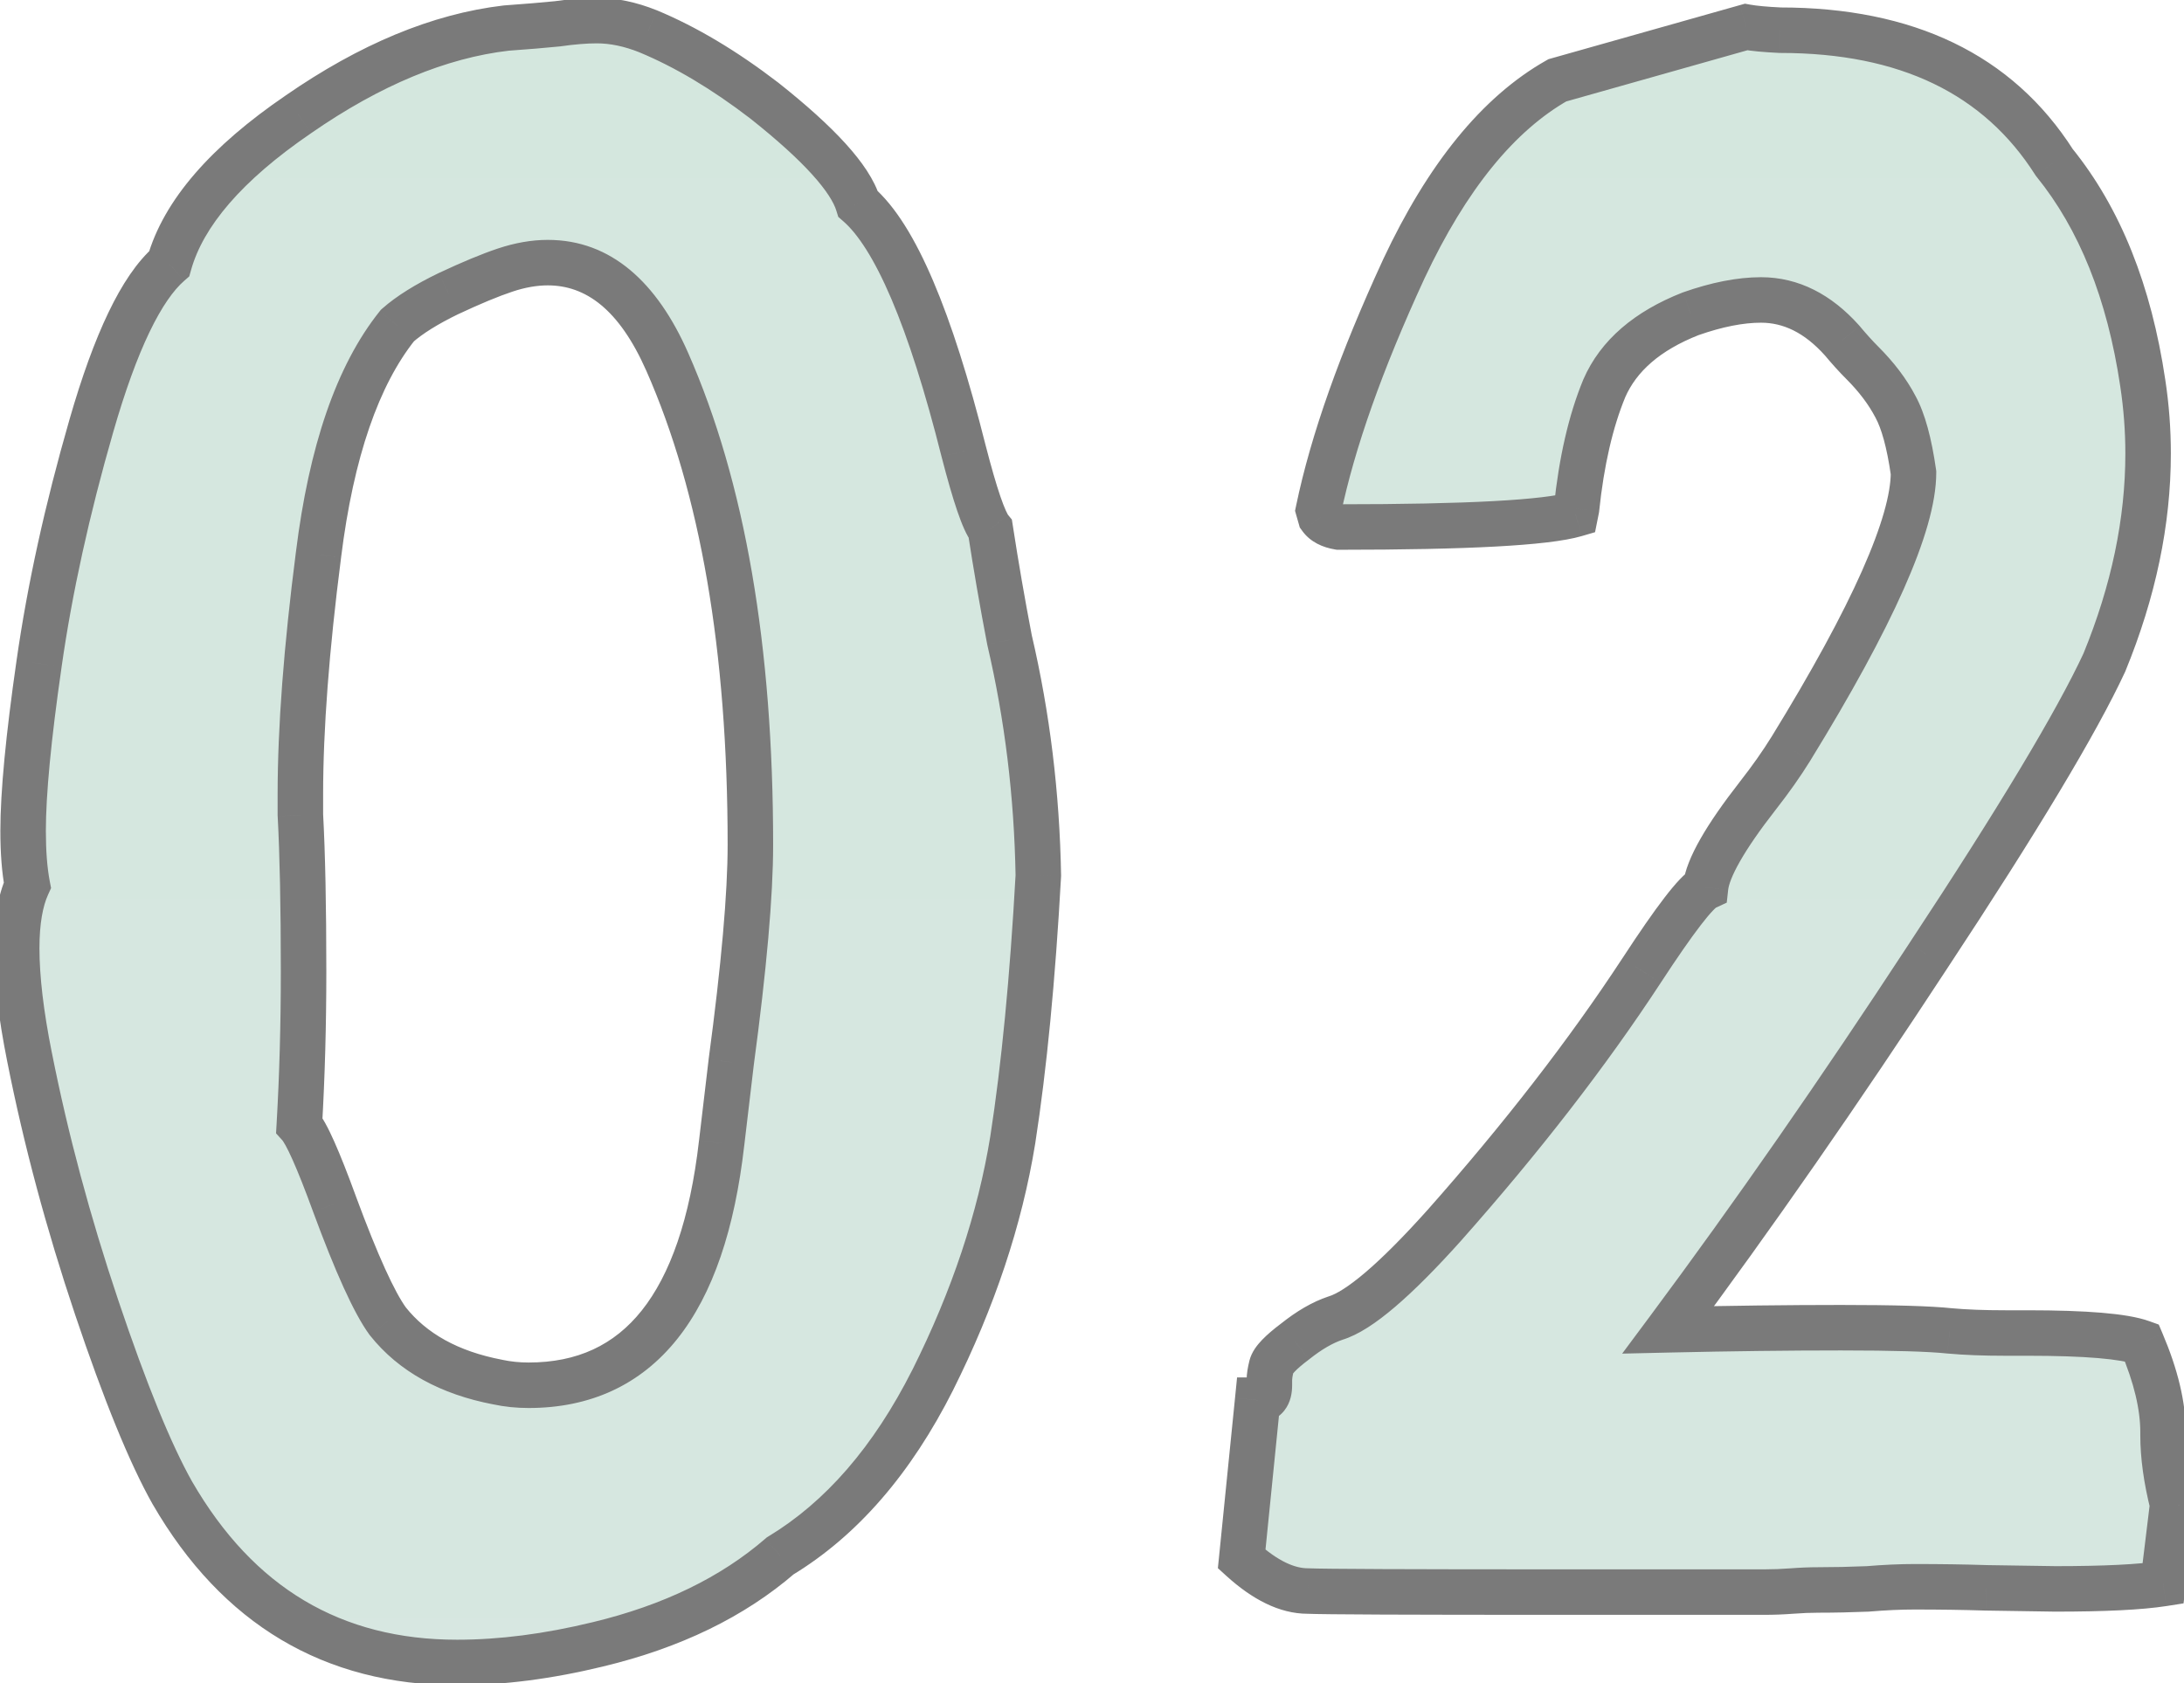
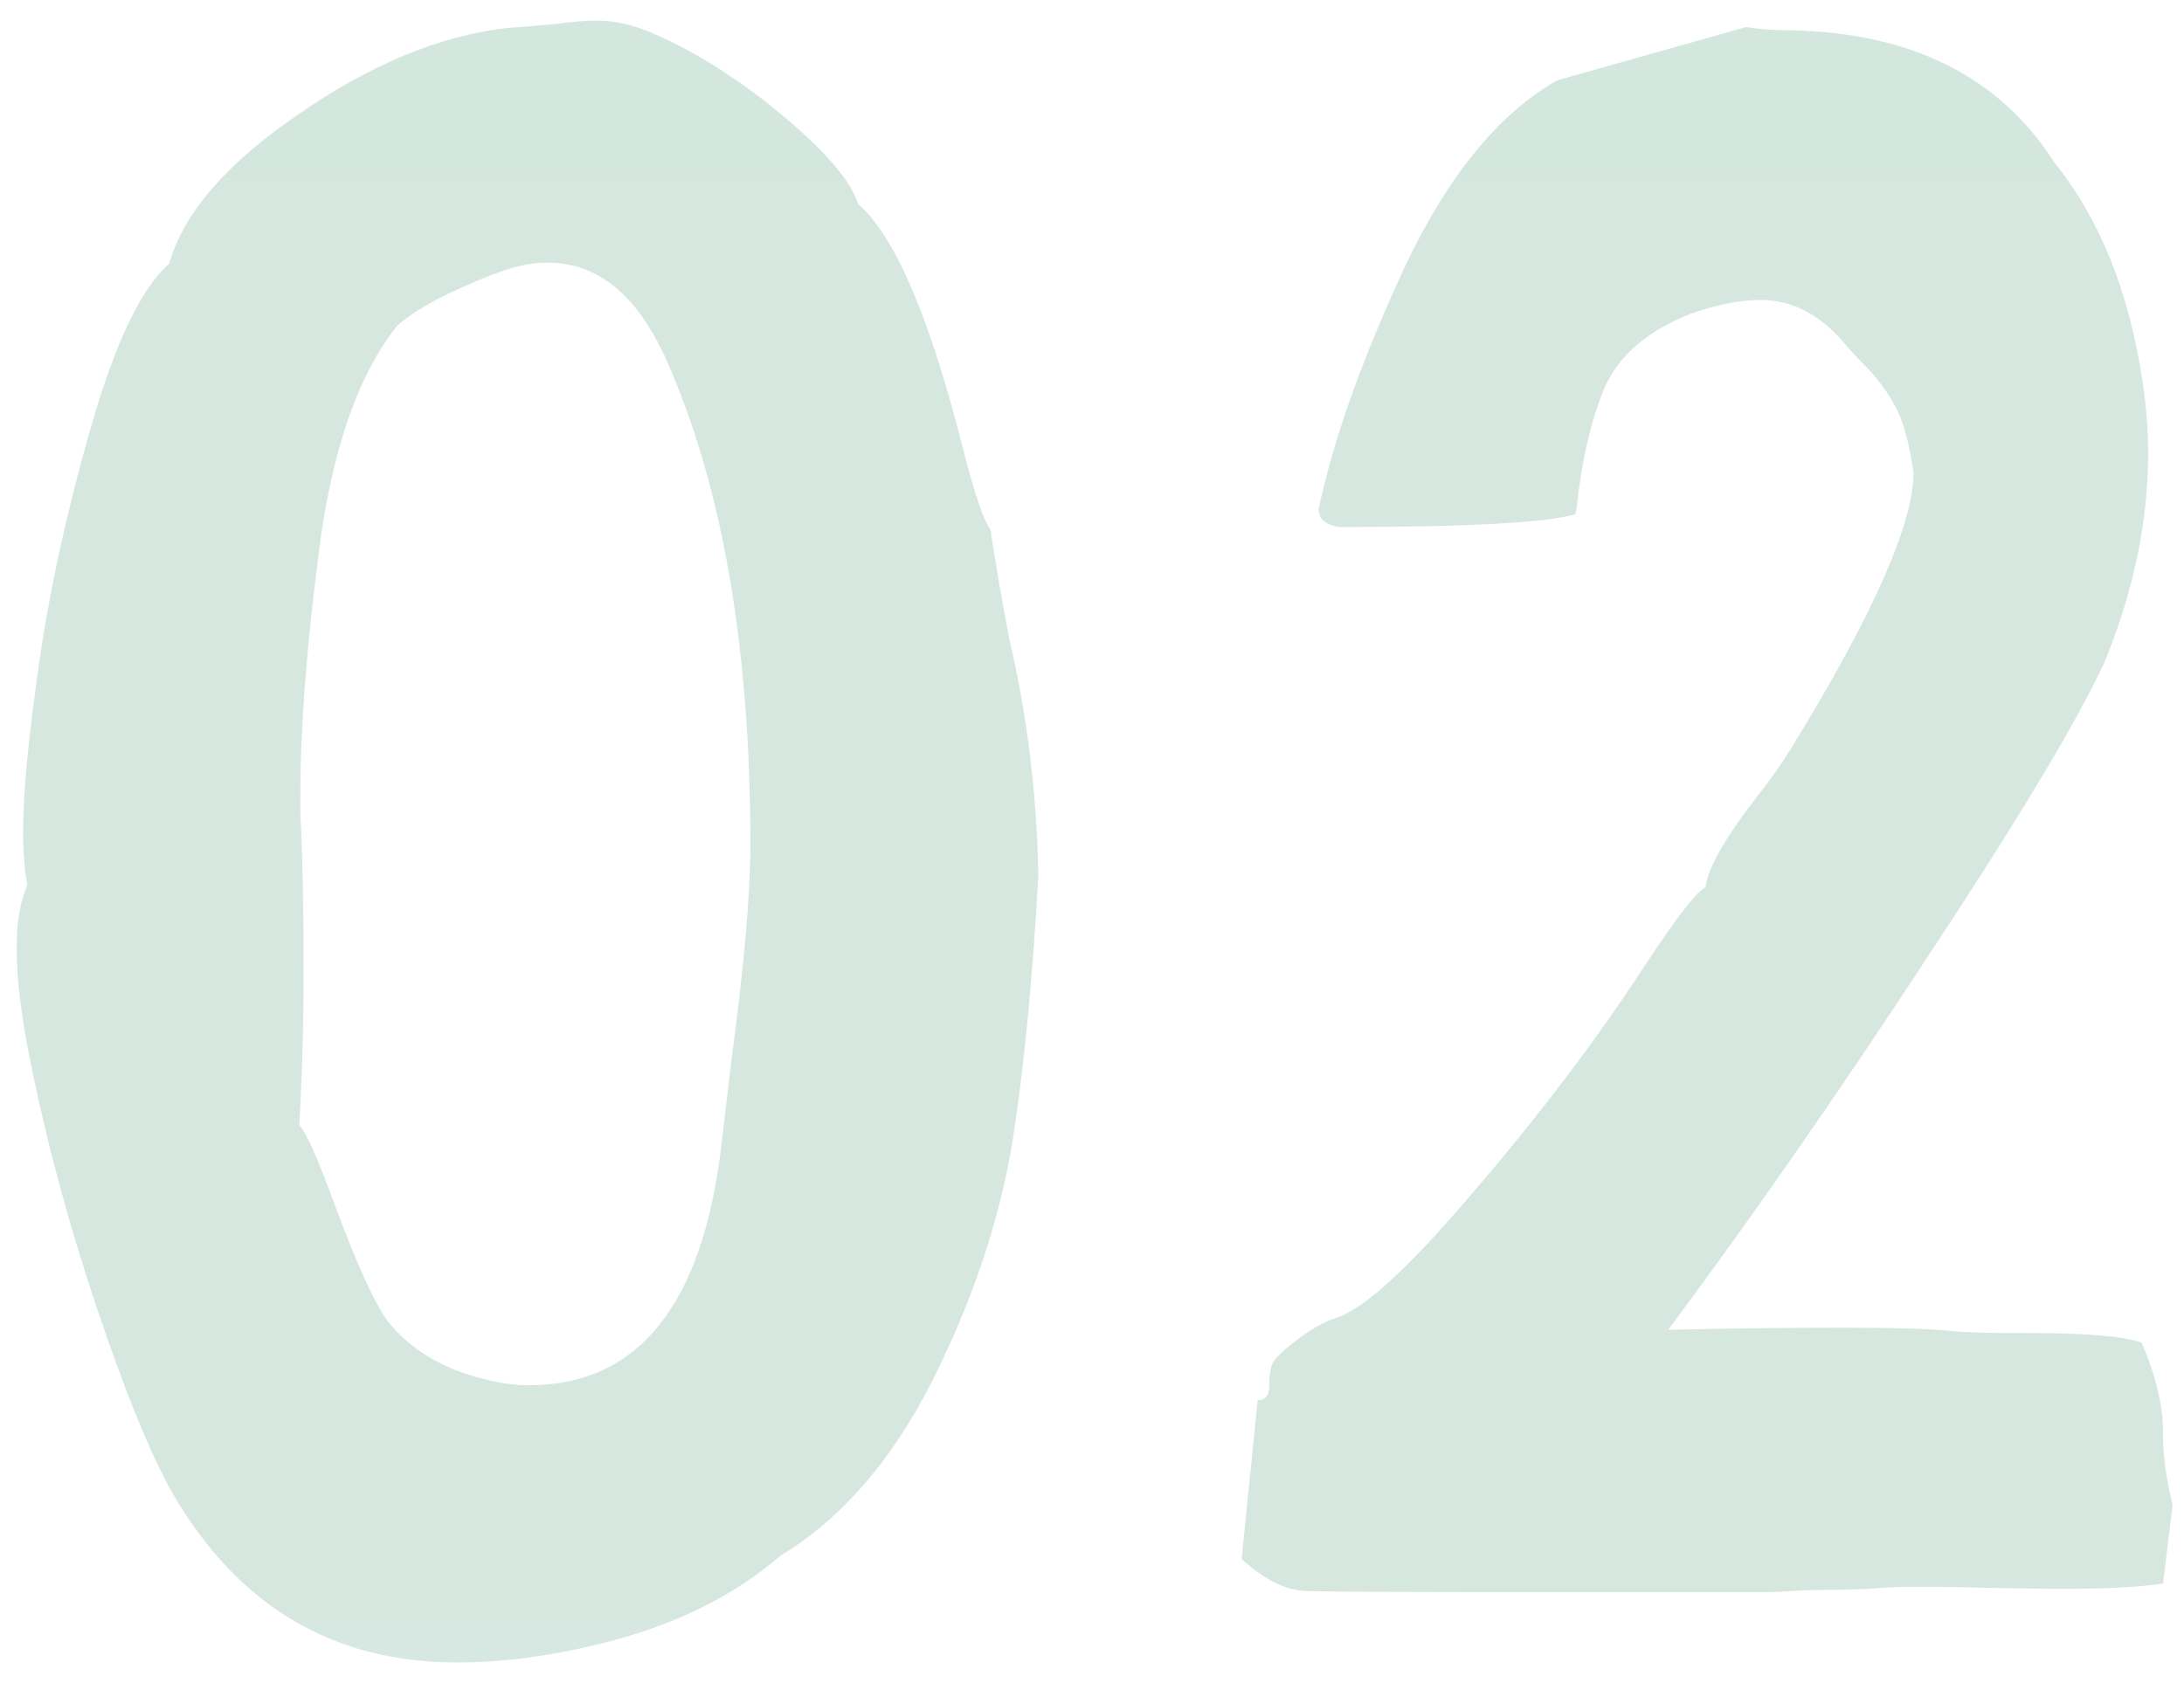
<svg xmlns="http://www.w3.org/2000/svg" width="96" height="74" viewBox="0 0 96 74" fill="none">
  <path d="M20.094 73.094C14.625 73.094 10.453 70.609 7.578 65.641C6.609 63.922 5.5 61.203 4.25 57.484C3 53.766 2.016 50.094 1.297 46.469C0.922 44.594 0.734 43 0.734 41.688C0.734 40.531 0.891 39.609 1.203 38.922C1.078 38.266 1.016 37.469 1.016 36.531C1.016 34.875 1.25 32.422 1.719 29.172C2.188 25.891 2.953 22.406 4.016 18.719C5.078 15.031 6.219 12.656 7.438 11.594C8.062 9.375 9.953 7.188 13.109 5.031C16.266 2.844 19.312 1.578 22.25 1.234C23.125 1.172 23.875 1.109 24.5 1.047C25.156 0.953 25.734 0.906 26.234 0.906C26.953 0.906 27.703 1.062 28.484 1.375C30.141 2.062 31.844 3.078 33.594 4.422C36 6.328 37.375 7.844 37.719 8.969C39.344 10.375 40.891 14 42.359 19.844C42.859 21.781 43.25 22.922 43.531 23.266C43.781 24.891 44.062 26.516 44.375 28.141C45.156 31.484 45.578 34.938 45.641 38.5C45.391 43.031 45.016 46.906 44.516 50.125C43.953 53.594 42.781 57.109 41 60.672C39.219 64.203 36.984 66.781 34.297 68.406C32.203 70.219 29.531 71.516 26.281 72.297C24.094 72.828 22.031 73.094 20.094 73.094ZM23.234 60.906C28.078 60.906 30.906 57.359 31.719 50.266L32.141 46.703C32.703 42.516 32.984 39.328 32.984 37.141C32.984 28.516 31.766 21.438 29.328 15.906C28.047 13 26.297 11.547 24.078 11.547C23.484 11.547 22.859 11.656 22.203 11.875C21.547 12.094 20.719 12.438 19.719 12.906C18.75 13.375 18 13.844 17.469 14.312C15.719 16.5 14.562 19.859 14 24.391C13.469 28.516 13.203 32.031 13.203 34.938V35.828C13.297 37.547 13.344 39.844 13.344 42.719C13.344 45.062 13.281 47.312 13.156 49.469C13.469 49.812 13.984 50.969 14.703 52.938C15.672 55.562 16.453 57.281 17.047 58.094C18.141 59.469 19.75 60.359 21.875 60.766C22.312 60.859 22.766 60.906 23.234 60.906ZM77.547 70H68.454C61.86 70 58.204 69.984 57.485 69.953C56.579 69.953 55.61 69.484 54.579 68.547L55.282 61.562C55.626 61.562 55.797 61.344 55.797 60.906V60.672C55.797 60.516 55.829 60.312 55.891 60.062C55.954 59.812 56.297 59.453 56.922 58.984C57.547 58.484 58.141 58.141 58.704 57.953C59.735 57.641 61.329 56.281 63.485 53.875C66.891 50.031 69.782 46.297 72.157 42.672C73.626 40.422 74.563 39.203 74.969 39.016C75.063 38.172 75.829 36.828 77.266 34.984C77.829 34.266 78.313 33.578 78.719 32.922C82.313 27.078 84.11 23.031 84.11 20.781C83.922 19.469 83.657 18.5 83.313 17.875C82.969 17.219 82.485 16.578 81.86 15.953C81.579 15.672 81.282 15.344 80.969 14.969C79.907 13.781 78.719 13.188 77.407 13.188C76.501 13.188 75.469 13.391 74.313 13.797C72.407 14.547 71.141 15.641 70.516 17.078C69.922 18.516 69.516 20.281 69.297 22.375L69.251 22.609C67.969 22.984 64.501 23.172 58.844 23.172C58.469 23.109 58.204 22.969 58.047 22.75L57.954 22.422C58.579 19.422 59.829 15.891 61.704 11.828C63.61 7.766 65.86 5 68.454 3.531L76.751 1.188C77.094 1.25 77.594 1.297 78.251 1.328C83.813 1.328 87.829 3.266 90.297 7.141C92.297 9.609 93.594 12.844 94.188 16.844C94.344 17.875 94.422 18.906 94.422 19.938C94.422 22.938 93.782 26 92.501 29.125C91.282 31.75 88.704 36.047 84.766 42.016C80.86 47.984 77.047 53.469 73.329 58.469C76.079 58.406 78.61 58.375 80.922 58.375C83.235 58.375 84.829 58.422 85.704 58.516C86.391 58.578 87.204 58.609 88.141 58.609H89.126C91.688 58.609 93.36 58.75 94.141 59.031C94.766 60.5 95.079 61.812 95.079 62.969V63.109C95.079 64.016 95.219 65.031 95.501 66.156L95.079 69.625C94.079 69.781 92.501 69.859 90.344 69.859L87.297 69.812C86.329 69.781 85.282 69.766 84.157 69.766C83.532 69.766 82.844 69.797 82.094 69.859C81.344 69.891 80.626 69.906 79.938 69.906C79.563 69.906 79.172 69.922 78.766 69.953C78.36 69.984 77.954 70 77.547 70Z" fill="url(#paint0_linear_125_2123)" />
-   <path d="M7.578 65.641L6.707 66.132L6.713 66.141L7.578 65.641ZM1.297 46.469L2.278 46.274L2.277 46.273L1.297 46.469ZM1.203 38.922L2.113 39.336L2.245 39.047L2.185 38.735L1.203 38.922ZM1.719 29.172L2.709 29.315L2.709 29.313L1.719 29.172ZM7.438 11.594L8.095 12.348L8.319 12.152L8.4 11.865L7.438 11.594ZM13.109 5.031L13.674 5.857L13.679 5.853L13.109 5.031ZM22.25 1.234L22.179 0.237L22.156 0.239L22.134 0.241L22.25 1.234ZM24.5 1.047L24.599 2.042L24.62 2.04L24.641 2.037L24.5 1.047ZM28.484 1.375L28.868 0.451L28.856 0.447L28.484 1.375ZM33.594 4.422L34.215 3.638L34.209 3.633L34.203 3.629L33.594 4.422ZM37.719 8.969L36.762 9.261L36.847 9.536L37.064 9.725L37.719 8.969ZM42.359 19.844L41.389 20.087L41.391 20.094L42.359 19.844ZM43.531 23.266L44.52 23.114L44.478 22.844L44.305 22.632L43.531 23.266ZM44.375 28.141L43.393 28.329L43.397 28.349L43.401 28.368L44.375 28.141ZM45.641 38.5L46.639 38.555L46.641 38.519L46.641 38.483L45.641 38.5ZM44.516 50.125L45.503 50.285L45.504 50.279L44.516 50.125ZM41 60.672L41.893 61.122L41.894 61.119L41 60.672ZM34.297 68.406L33.779 67.55L33.707 67.594L33.642 67.65L34.297 68.406ZM26.281 72.297L26.047 71.325L26.045 71.325L26.281 72.297ZM31.719 50.266L30.726 50.148L30.725 50.152L31.719 50.266ZM32.141 46.703L31.149 46.57L31.148 46.578L31.148 46.586L32.141 46.703ZM29.328 15.906L30.243 15.503L30.243 15.503L29.328 15.906ZM19.719 12.906L19.294 12.001L19.283 12.006L19.719 12.906ZM17.469 14.312L16.807 13.563L16.742 13.62L16.688 13.688L17.469 14.312ZM14 24.391L14.992 24.518L14.992 24.514L14 24.391ZM13.203 35.828H12.203V35.855L12.205 35.883L13.203 35.828ZM13.156 49.469L12.158 49.411L12.134 49.83L12.416 50.141L13.156 49.469ZM14.703 52.938L13.764 53.28L13.765 53.284L14.703 52.938ZM17.047 58.094L16.239 58.684L16.252 58.7L16.264 58.716L17.047 58.094ZM21.875 60.766L22.084 59.788L22.074 59.785L22.063 59.783L21.875 60.766ZM20.094 72.094C15.003 72.094 11.151 69.819 8.444 65.14L6.713 66.141C9.755 71.4 14.247 74.094 20.094 74.094V72.094ZM8.449 65.15C7.529 63.516 6.443 60.871 5.198 57.166L3.302 57.803C4.557 61.535 5.69 64.328 6.707 66.132L8.449 65.15ZM5.198 57.166C3.961 53.485 2.988 49.855 2.278 46.274L0.316 46.663C1.044 50.333 2.039 54.046 3.302 57.803L5.198 57.166ZM2.277 46.273C1.91 44.436 1.734 42.912 1.734 41.688H-0.266C-0.266 43.088 -0.066 44.752 0.316 46.665L2.277 46.273ZM1.734 41.688C1.734 40.606 1.883 39.843 2.113 39.336L0.293 38.508C-0.102 39.376 -0.266 40.457 -0.266 41.688H1.734ZM2.185 38.735C2.076 38.159 2.016 37.429 2.016 36.531H0.016C0.016 37.508 0.08 38.372 0.221 39.109L2.185 38.735ZM2.016 36.531C2.016 34.949 2.241 32.554 2.709 29.315L0.729 29.029C0.259 32.29 0.016 34.801 0.016 36.531H2.016ZM2.709 29.313C3.17 26.084 3.925 22.645 4.977 18.996L3.055 18.442C1.981 22.167 1.205 25.697 0.729 29.03L2.709 29.313ZM4.977 18.996C5.499 17.184 6.031 15.725 6.569 14.605C7.113 13.472 7.632 12.751 8.095 12.348L6.78 10.84C6.024 11.499 5.363 12.497 4.767 13.739C4.164 14.994 3.595 16.566 3.055 18.442L4.977 18.996ZM8.4 11.865C8.931 9.979 10.593 7.961 13.674 5.857L12.545 4.206C9.313 6.414 7.194 8.771 6.475 11.323L8.4 11.865ZM13.679 5.853C16.739 3.732 19.633 2.547 22.366 2.228L22.134 0.241C18.992 0.609 15.792 1.955 12.54 4.209L13.679 5.853ZM22.321 2.232C23.202 2.169 23.962 2.106 24.599 2.042L24.401 0.052C23.788 0.113 23.048 0.175 22.179 0.237L22.321 2.232ZM24.641 2.037C25.265 1.948 25.794 1.906 26.234 1.906V-0.094C25.675 -0.094 25.048 -0.042 24.359 0.057L24.641 2.037ZM26.234 1.906C26.806 1.906 27.43 2.03 28.113 2.303L28.856 0.447C27.976 0.095 27.1 -0.094 26.234 -0.094V1.906ZM28.101 2.299C29.661 2.946 31.289 3.913 32.985 5.215L34.203 3.629C32.399 2.244 30.621 1.179 28.868 0.451L28.101 2.299ZM32.973 5.206C34.152 6.14 35.052 6.958 35.689 7.66C36.34 8.378 36.654 8.908 36.762 9.261L38.675 8.677C38.439 7.905 37.894 7.114 37.17 6.316C36.433 5.503 35.442 4.61 34.215 3.638L32.973 5.206ZM37.064 9.725C37.702 10.277 38.422 11.364 39.178 13.135C39.923 14.881 40.662 17.193 41.389 20.087L43.329 19.6C42.588 16.651 41.819 14.229 41.017 12.35C40.226 10.495 39.361 9.067 38.373 8.213L37.064 9.725ZM41.391 20.094C41.644 21.073 41.874 21.871 42.081 22.476C42.185 22.779 42.287 23.046 42.389 23.271C42.484 23.481 42.604 23.711 42.757 23.899L44.305 22.632C44.318 22.648 44.283 22.607 44.211 22.446C44.145 22.299 44.065 22.096 43.973 21.828C43.79 21.293 43.575 20.552 43.328 19.594L41.391 20.094ZM42.543 23.418C42.795 25.055 43.078 26.692 43.393 28.329L45.357 27.952C45.047 26.339 44.768 24.726 44.52 23.114L42.543 23.418ZM43.401 28.368C44.166 31.64 44.58 35.023 44.641 38.517L46.641 38.483C46.577 34.852 46.147 31.328 45.349 27.913L43.401 28.368ZM44.642 38.445C44.393 42.955 44.021 46.795 43.528 49.971L45.504 50.279C46.01 47.017 46.388 43.108 46.639 38.555L44.642 38.445ZM43.529 49.965C42.984 53.322 41.847 56.741 40.106 60.225L41.894 61.119C43.715 57.478 44.922 53.866 45.503 50.285L43.529 49.965ZM40.107 60.221C38.389 63.628 36.269 66.045 33.779 67.55L34.814 69.262C37.699 67.517 40.049 64.778 41.893 61.122L40.107 60.221ZM33.642 67.65C31.692 69.338 29.174 70.573 26.047 71.325L26.515 73.269C29.889 72.458 32.714 71.099 34.951 69.162L33.642 67.65ZM26.045 71.325C23.923 71.841 21.94 72.094 20.094 72.094V74.094C22.122 74.094 24.265 73.816 26.517 73.269L26.045 71.325ZM23.234 61.906C25.937 61.906 28.152 60.899 29.77 58.87C31.35 56.888 32.296 54.015 32.712 50.379L30.725 50.152C30.329 53.61 29.454 56.057 28.206 57.623C26.996 59.14 25.376 59.906 23.234 59.906V61.906ZM32.712 50.383L33.134 46.821L31.148 46.586L30.726 50.148L32.712 50.383ZM33.132 46.836C33.696 42.637 33.984 39.397 33.984 37.141H31.984C31.984 39.26 31.71 42.394 31.149 46.57L33.132 46.836ZM33.984 37.141C33.984 28.432 32.755 21.203 30.243 15.503L28.413 16.309C30.776 21.672 31.984 28.6 31.984 37.141H33.984ZM30.243 15.503C28.882 12.416 26.86 10.547 24.078 10.547V12.547C25.734 12.547 27.211 13.584 28.413 16.31L30.243 15.503ZM24.078 10.547C23.361 10.547 22.629 10.679 21.887 10.926L22.519 12.824C23.09 12.633 23.608 12.547 24.078 12.547V10.547ZM21.887 10.926C21.179 11.162 20.311 11.524 19.294 12.001L20.143 13.812C21.126 13.351 21.915 13.025 22.519 12.824L21.887 10.926ZM19.283 12.006C18.27 12.496 17.432 13.011 16.807 13.563L18.13 15.062C18.568 14.676 19.23 14.254 20.154 13.806L19.283 12.006ZM16.688 13.688C14.771 16.084 13.58 19.657 13.008 24.267L14.992 24.514C15.545 20.062 16.667 16.916 18.25 14.937L16.688 13.688ZM13.008 24.263C12.474 28.414 12.203 31.975 12.203 34.938H14.203C14.203 32.088 14.464 28.617 14.992 24.518L13.008 24.263ZM12.203 34.938V35.828H14.203V34.938H12.203ZM12.205 35.883C12.297 37.575 12.344 39.852 12.344 42.719H14.344C14.344 39.836 14.297 37.519 14.202 35.774L12.205 35.883ZM12.344 42.719C12.344 45.045 12.282 47.275 12.158 49.411L14.155 49.527C14.281 47.35 14.344 45.08 14.344 42.719H12.344ZM12.416 50.141C12.415 50.14 12.461 50.196 12.553 50.362C12.638 50.516 12.742 50.727 12.864 51.001C13.108 51.549 13.408 52.306 13.764 53.28L15.643 52.595C15.28 51.6 14.962 50.795 14.691 50.187C14.44 49.624 14.176 49.104 13.896 48.796L12.416 50.141ZM13.765 53.284C14.728 55.893 15.551 57.742 16.239 58.684L17.854 57.504C17.355 56.821 16.616 55.232 15.641 52.591L13.765 53.284ZM16.264 58.716C17.539 60.319 19.384 61.307 21.687 61.748L22.063 59.783C20.116 59.411 18.742 58.618 17.829 57.471L16.264 58.716ZM21.666 61.743C22.175 61.853 22.698 61.906 23.234 61.906V59.906C22.833 59.906 22.45 59.866 22.084 59.788L21.666 61.743ZM57.485 69.953L57.528 68.954L57.507 68.953H57.485V69.953ZM54.579 68.547L53.584 68.447L53.533 68.948L53.906 69.287L54.579 68.547ZM55.282 61.562V60.562H54.377L54.287 61.462L55.282 61.562ZM56.922 58.984L57.523 59.784L57.535 59.775L57.547 59.765L56.922 58.984ZM58.704 57.953L58.414 56.996L58.401 57L58.388 57.004L58.704 57.953ZM63.485 53.875L64.23 54.542L64.233 54.538L63.485 53.875ZM72.157 42.672L72.993 43.22L72.994 43.218L72.157 42.672ZM74.969 39.016L75.388 39.924L75.901 39.687L75.963 39.126L74.969 39.016ZM77.266 34.984L76.479 34.368L76.478 34.37L77.266 34.984ZM78.719 32.922L79.57 33.448L79.571 33.446L78.719 32.922ZM84.11 20.781H85.11V20.71L85.1 20.64L84.11 20.781ZM83.313 17.875L82.427 18.339L82.432 18.348L82.437 18.357L83.313 17.875ZM80.969 14.969L81.738 14.329L81.726 14.315L81.715 14.302L80.969 14.969ZM74.313 13.797L73.982 12.853L73.964 12.86L73.947 12.866L74.313 13.797ZM70.516 17.078L69.599 16.679L69.596 16.688L69.592 16.696L70.516 17.078ZM69.297 22.375L70.278 22.571L70.287 22.525L70.292 22.479L69.297 22.375ZM69.251 22.609L69.531 23.569L70.112 23.399L70.231 22.805L69.251 22.609ZM58.844 23.172L58.68 24.158L58.762 24.172H58.844V23.172ZM58.047 22.75L57.086 23.025L57.133 23.191L57.234 23.331L58.047 22.75ZM57.954 22.422L56.975 22.218L56.925 22.459L56.992 22.697L57.954 22.422ZM61.704 11.828L60.798 11.403L60.796 11.409L61.704 11.828ZM68.454 3.531L68.182 2.569L68.066 2.602L67.961 2.661L68.454 3.531ZM76.751 1.188L76.93 0.204L76.702 0.162L76.479 0.225L76.751 1.188ZM78.251 1.328L78.203 2.327L78.227 2.328H78.251V1.328ZM90.297 7.141L89.454 7.678L89.485 7.726L89.52 7.77L90.297 7.141ZM94.188 16.844L93.199 16.991L93.199 16.994L94.188 16.844ZM92.501 29.125L93.408 29.546L93.417 29.525L93.426 29.504L92.501 29.125ZM84.766 42.016L83.931 41.465L83.93 41.468L84.766 42.016ZM73.329 58.469L72.526 57.872L71.304 59.515L73.352 59.468L73.329 58.469ZM85.704 58.516L85.597 59.51L85.605 59.511L85.613 59.511L85.704 58.516ZM94.141 59.031L95.061 58.64L94.891 58.238L94.48 58.09L94.141 59.031ZM95.501 66.156L96.493 66.277L96.516 66.093L96.471 65.914L95.501 66.156ZM95.079 69.625L95.233 70.613L95.98 70.496L96.071 69.746L95.079 69.625ZM90.344 69.859L90.329 70.859L90.337 70.859H90.344V69.859ZM87.297 69.812L87.265 70.812L87.274 70.812L87.282 70.812L87.297 69.812ZM82.094 69.859L82.136 70.859L82.157 70.858L82.177 70.856L82.094 69.859ZM77.547 69H68.454V71H77.547V69ZM68.454 69C61.842 69 58.219 68.984 57.528 68.954L57.442 70.952C58.189 70.985 61.878 71 68.454 71V69ZM57.485 68.953C56.932 68.953 56.194 68.664 55.251 67.807L53.906 69.287C55.026 70.305 56.226 70.953 57.485 70.953V68.953ZM55.574 68.647L56.277 61.663L54.287 61.462L53.584 68.447L55.574 68.647ZM55.282 62.562C55.681 62.562 56.135 62.423 56.455 62.016C56.739 61.655 56.797 61.229 56.797 60.906H54.797C54.797 61.021 54.77 60.923 54.882 60.781C54.944 60.702 55.027 60.639 55.117 60.601C55.201 60.565 55.263 60.562 55.282 60.562V62.562ZM56.797 60.906V60.672H54.797V60.906H56.797ZM56.797 60.672C56.797 60.633 56.808 60.52 56.861 60.305L54.921 59.82C54.85 60.105 54.797 60.398 54.797 60.672H56.797ZM56.861 60.305C56.84 60.39 56.811 60.427 56.823 60.409C56.832 60.395 56.86 60.358 56.919 60.297C57.038 60.172 57.232 60.002 57.523 59.784L56.322 58.184C55.988 58.435 55.698 58.679 55.473 58.914C55.274 59.123 55.018 59.432 54.921 59.82L56.861 60.305ZM57.547 59.765C58.11 59.315 58.601 59.041 59.02 58.902L58.388 57.004C57.681 57.24 56.985 57.654 56.298 58.203L57.547 59.765ZM58.994 58.91C59.715 58.692 60.5 58.161 61.321 57.46C62.165 56.74 63.136 55.763 64.23 54.542L62.74 53.208C61.678 54.393 60.773 55.299 60.024 55.938C59.251 56.597 58.724 56.902 58.414 56.996L58.994 58.91ZM64.233 54.538C67.666 50.665 70.588 46.892 72.993 43.22L71.32 42.124C68.976 45.702 66.116 49.398 62.737 53.212L64.233 54.538ZM72.994 43.218C73.723 42.102 74.309 41.259 74.754 40.68C74.978 40.389 75.155 40.18 75.288 40.041C75.447 39.874 75.471 39.885 75.388 39.924L74.55 38.108C74.264 38.24 74.019 38.474 73.842 38.659C73.64 38.871 73.414 39.142 73.169 39.461C72.677 40.1 72.059 40.992 71.32 42.125L72.994 43.218ZM75.963 39.126C75.987 38.909 76.121 38.505 76.483 37.87C76.833 37.255 77.352 36.5 78.055 35.599L76.478 34.37C75.743 35.312 75.16 36.151 74.745 36.88C74.341 37.589 74.045 38.279 73.975 38.905L75.963 39.126ZM78.054 35.601C78.635 34.858 79.141 34.141 79.57 33.448L77.869 32.395C77.485 33.016 77.023 33.673 76.479 34.368L78.054 35.601ZM79.571 33.446C81.38 30.504 82.753 27.989 83.676 25.91C84.587 23.858 85.11 22.125 85.11 20.781H83.11C83.11 21.688 82.734 23.102 81.848 25.098C80.975 27.065 79.652 29.496 77.868 32.398L79.571 33.446ZM85.1 20.64C84.907 19.292 84.622 18.179 84.189 17.393L82.437 18.357C82.692 18.821 82.938 19.645 83.12 20.923L85.1 20.64ZM84.199 17.411C83.8 16.65 83.25 15.929 82.567 15.246L81.153 16.66C81.72 17.227 82.138 17.788 82.427 18.339L84.199 17.411ZM82.567 15.246C82.311 14.99 82.035 14.685 81.738 14.329L80.201 15.609C80.529 16.002 80.846 16.354 81.153 16.66L82.567 15.246ZM81.715 14.302C80.507 12.952 79.064 12.188 77.407 12.188V14.188C78.375 14.188 79.307 14.611 80.224 15.636L81.715 14.302ZM77.407 12.188C76.356 12.188 75.209 12.422 73.982 12.853L74.645 14.74C75.729 14.359 76.645 14.188 77.407 14.188V12.188ZM73.947 12.866C71.873 13.682 70.36 14.931 69.599 16.679L71.433 17.477C71.923 16.351 72.941 15.411 74.679 14.727L73.947 12.866ZM69.592 16.696C68.951 18.248 68.528 20.113 68.303 22.271L70.292 22.479C70.504 20.449 70.894 18.784 71.441 17.46L69.592 16.696ZM68.317 22.179L68.27 22.413L70.231 22.805L70.278 22.571L68.317 22.179ZM68.97 21.65C68.455 21.8 67.376 21.939 65.634 22.033C63.925 22.125 61.664 22.172 58.844 22.172V24.172C61.681 24.172 63.982 24.125 65.742 24.03C67.469 23.936 68.765 23.793 69.531 23.569L68.97 21.65ZM59.009 22.186C58.901 22.167 58.848 22.145 58.832 22.136C58.82 22.129 58.839 22.138 58.861 22.169L57.234 23.331C57.599 23.842 58.153 24.07 58.68 24.158L59.009 22.186ZM59.009 22.475L58.915 22.147L56.992 22.697L57.086 23.025L59.009 22.475ZM58.933 22.626C59.537 19.725 60.755 16.269 62.612 12.247L60.796 11.409C58.902 15.512 57.62 19.118 56.975 22.218L58.933 22.626ZM62.609 12.253C64.469 8.289 66.603 5.728 68.947 4.401L67.961 2.661C65.117 4.272 62.751 7.243 60.798 11.403L62.609 12.253ZM68.726 4.494L77.022 2.15L76.479 0.225L68.182 2.569L68.726 4.494ZM76.572 2.171C76.981 2.246 77.534 2.295 78.203 2.327L78.298 0.329C77.655 0.299 77.207 0.254 76.93 0.204L76.572 2.171ZM78.251 2.328C83.555 2.328 87.21 4.155 89.454 7.678L91.141 6.603C88.448 2.376 84.072 0.328 78.251 0.328V2.328ZM89.52 7.77C91.381 10.067 92.624 13.12 93.199 16.991L95.177 16.697C94.564 12.568 93.214 9.152 91.075 6.511L89.52 7.77ZM93.199 16.994C93.348 17.976 93.422 18.957 93.422 19.938H95.422C95.422 18.855 95.341 17.774 95.177 16.694L93.199 16.994ZM93.422 19.938C93.422 22.792 92.814 25.726 91.575 28.746L93.426 29.504C94.75 26.274 95.422 23.083 95.422 19.938H93.422ZM91.594 28.704C90.41 31.254 87.87 35.495 83.931 41.465L85.601 42.566C89.538 36.599 92.154 32.246 93.408 29.546L91.594 28.704ZM83.93 41.468C80.033 47.422 76.232 52.89 72.526 57.872L74.131 59.066C77.863 54.047 81.687 48.546 85.603 42.563L83.93 41.468ZM73.352 59.468C76.095 59.406 78.619 59.375 80.922 59.375V57.375C78.601 57.375 76.062 57.406 73.306 57.469L73.352 59.468ZM80.922 59.375C83.239 59.375 84.782 59.423 85.597 59.51L85.81 57.521C84.875 57.421 83.231 57.375 80.922 57.375V59.375ZM85.613 59.511C86.339 59.578 87.183 59.609 88.141 59.609V57.609C87.224 57.609 86.443 57.579 85.794 57.52L85.613 59.511ZM88.141 59.609H89.126V57.609H88.141V59.609ZM89.126 59.609C90.392 59.609 91.42 59.644 92.218 59.711C93.036 59.78 93.541 59.878 93.802 59.972L94.48 58.09C93.96 57.903 93.239 57.79 92.385 57.718C91.511 57.645 90.422 57.609 89.126 57.609V59.609ZM93.221 59.423C93.812 60.812 94.079 61.988 94.079 62.969H96.079C96.079 61.637 95.72 60.188 95.061 58.64L93.221 59.423ZM94.079 62.969V63.109H96.079V62.969H94.079ZM94.079 63.109C94.079 64.116 94.235 65.215 94.531 66.399L96.471 65.914C96.204 64.847 96.079 63.915 96.079 63.109H94.079ZM94.508 66.035L94.086 69.504L96.071 69.746L96.493 66.277L94.508 66.035ZM94.924 68.637C94.006 68.781 92.493 68.859 90.344 68.859V70.859C92.508 70.859 94.152 70.782 95.233 70.613L94.924 68.637ZM90.36 68.859L87.313 68.813L87.282 70.812L90.329 70.859L90.36 68.859ZM87.33 68.813C86.349 68.781 85.291 68.766 84.157 68.766V70.766C85.273 70.766 86.309 70.781 87.265 70.812L87.33 68.813ZM84.157 68.766C83.499 68.766 82.784 68.799 82.011 68.863L82.177 70.856C82.905 70.795 83.564 70.766 84.157 70.766V68.766ZM82.053 68.86C81.315 68.891 80.611 68.906 79.938 68.906V70.906C80.641 70.906 81.373 70.89 82.136 70.859L82.053 68.86ZM79.938 68.906C79.535 68.906 79.119 68.923 78.69 68.956L78.843 70.95C79.226 70.921 79.591 70.906 79.938 70.906V68.906ZM78.69 68.956C78.309 68.985 77.928 69 77.547 69V71C77.979 71 78.411 70.983 78.843 70.95L78.69 68.956Z" fill="#7A7A7A" />
  <defs>
    <linearGradient id="paint0_linear_125_2123" x1="48.5" y1="-8" x2="48.5" y2="87" gradientUnits="userSpaceOnUse">
      <stop stop-color="#D4E7DE" />
      <stop offset="1" stop-color="#D7E7E1" />
    </linearGradient>
  </defs>
</svg>